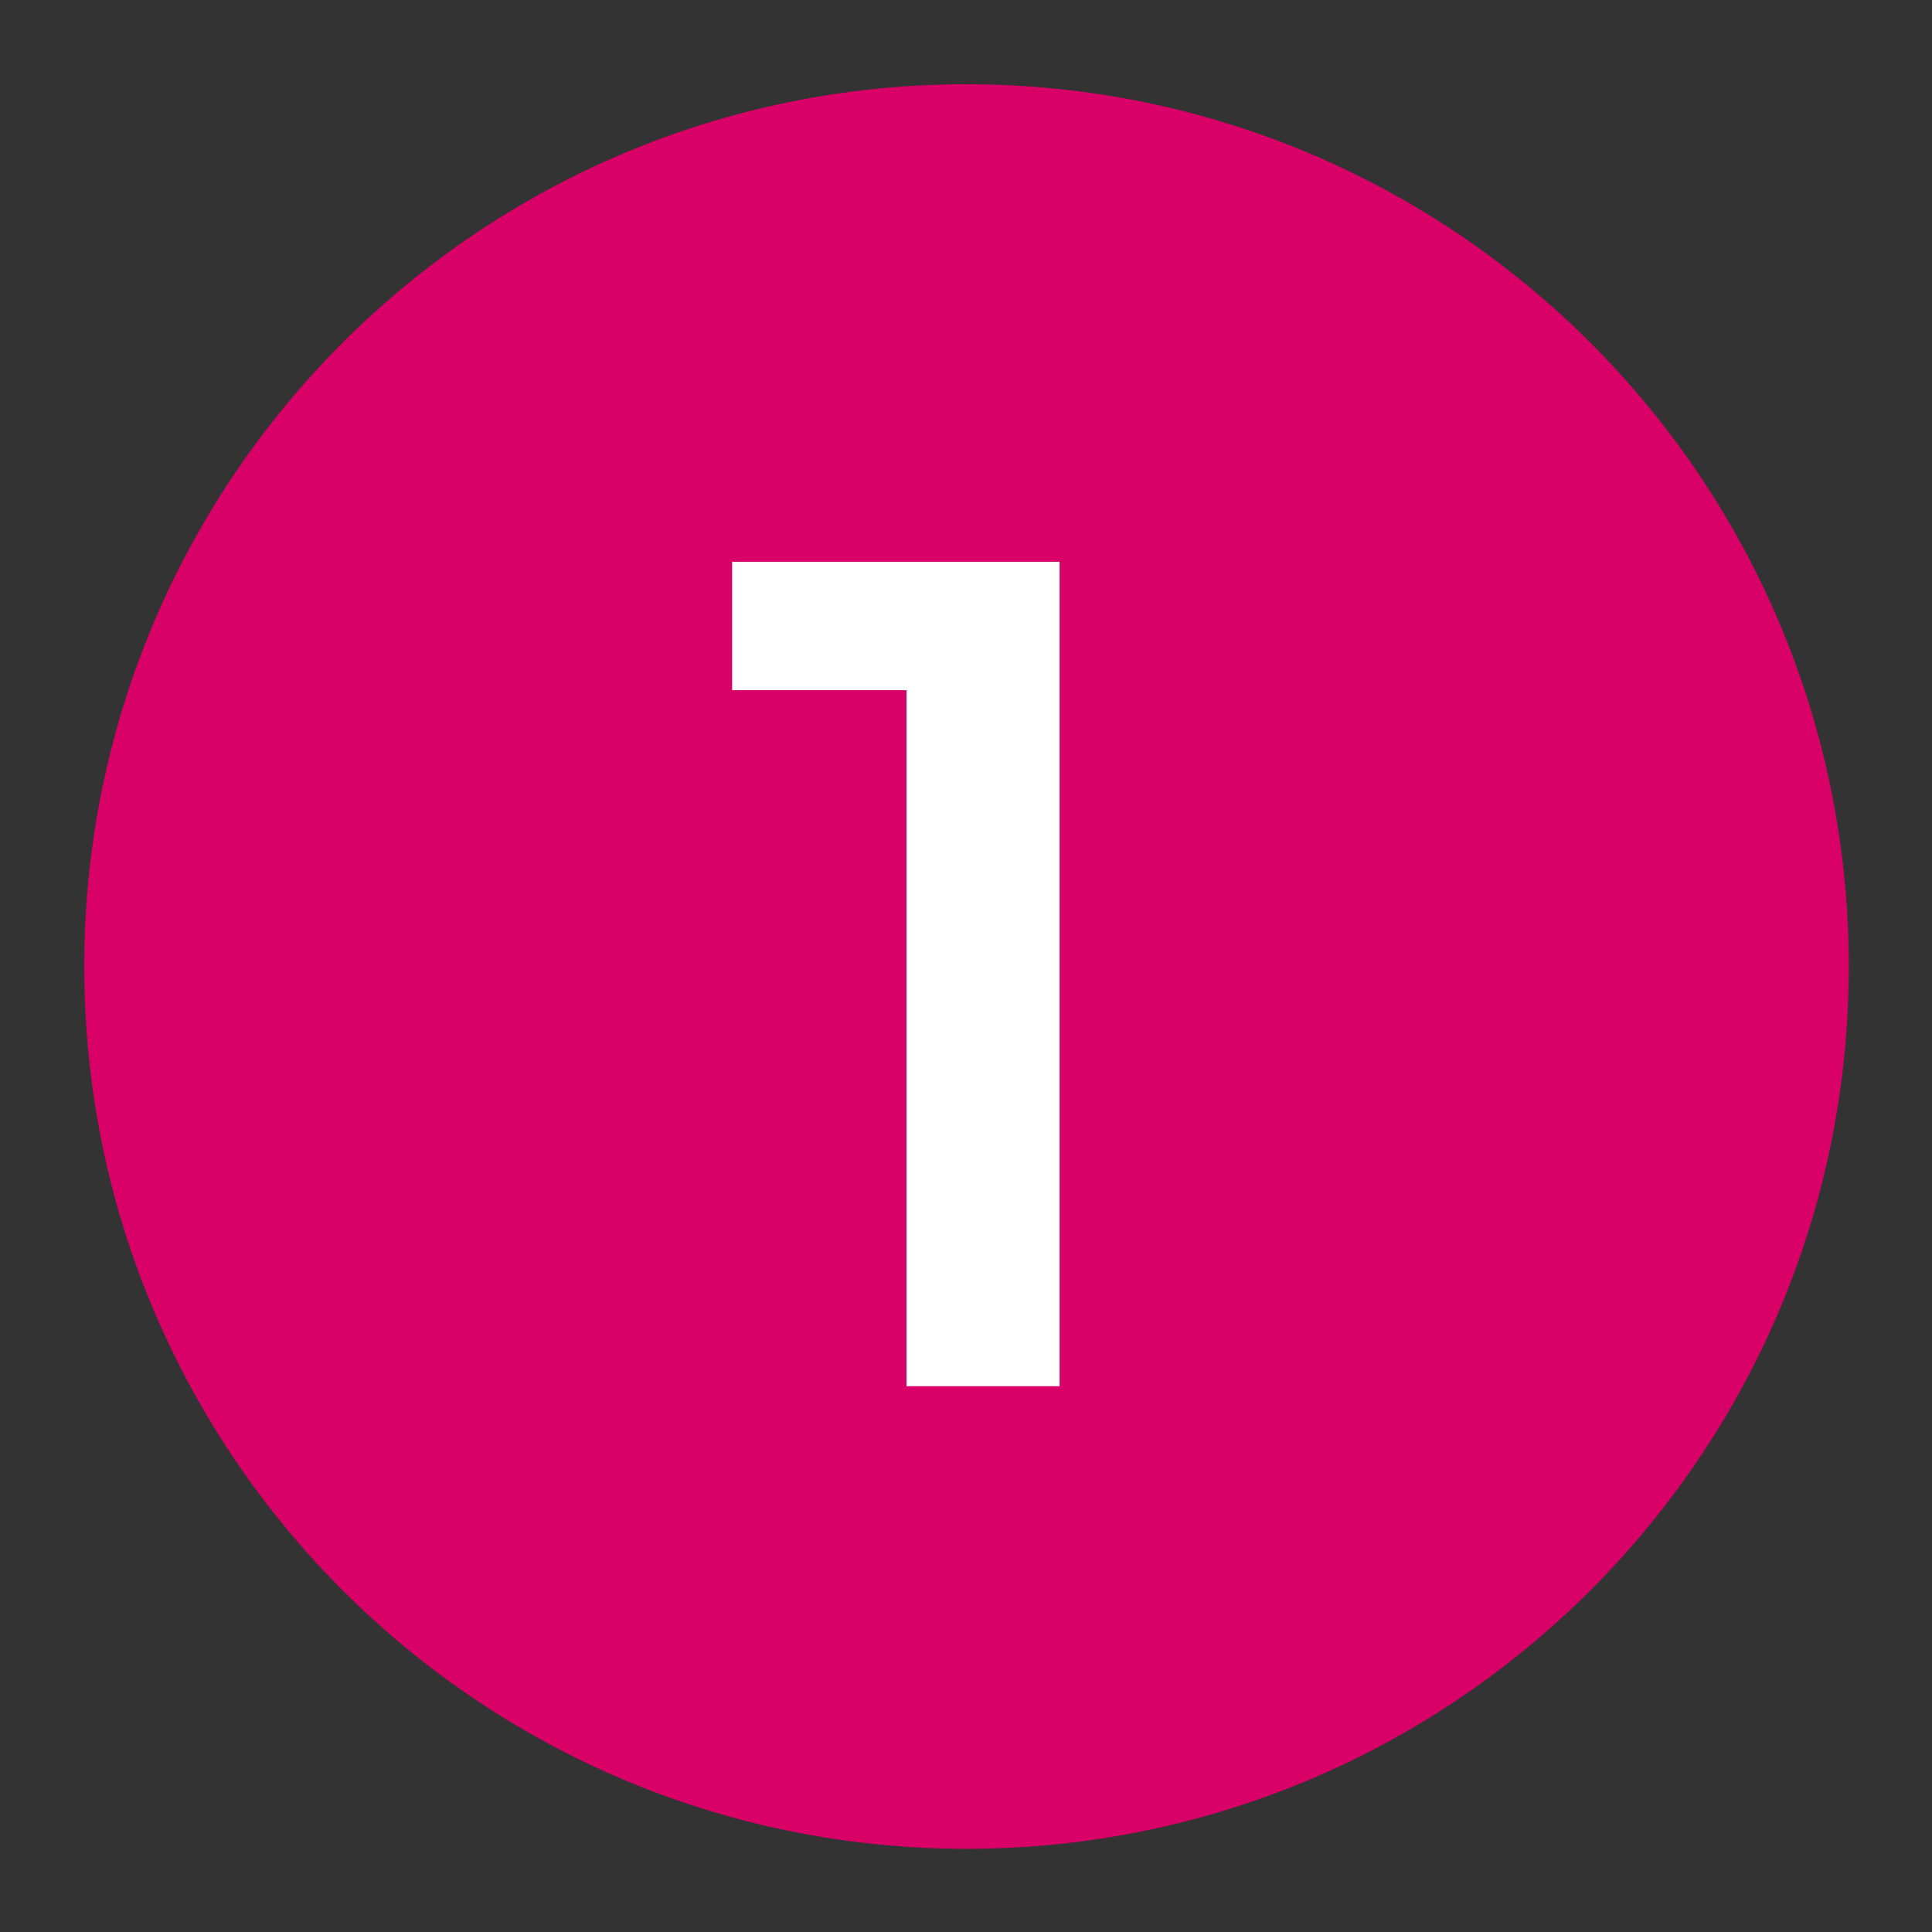
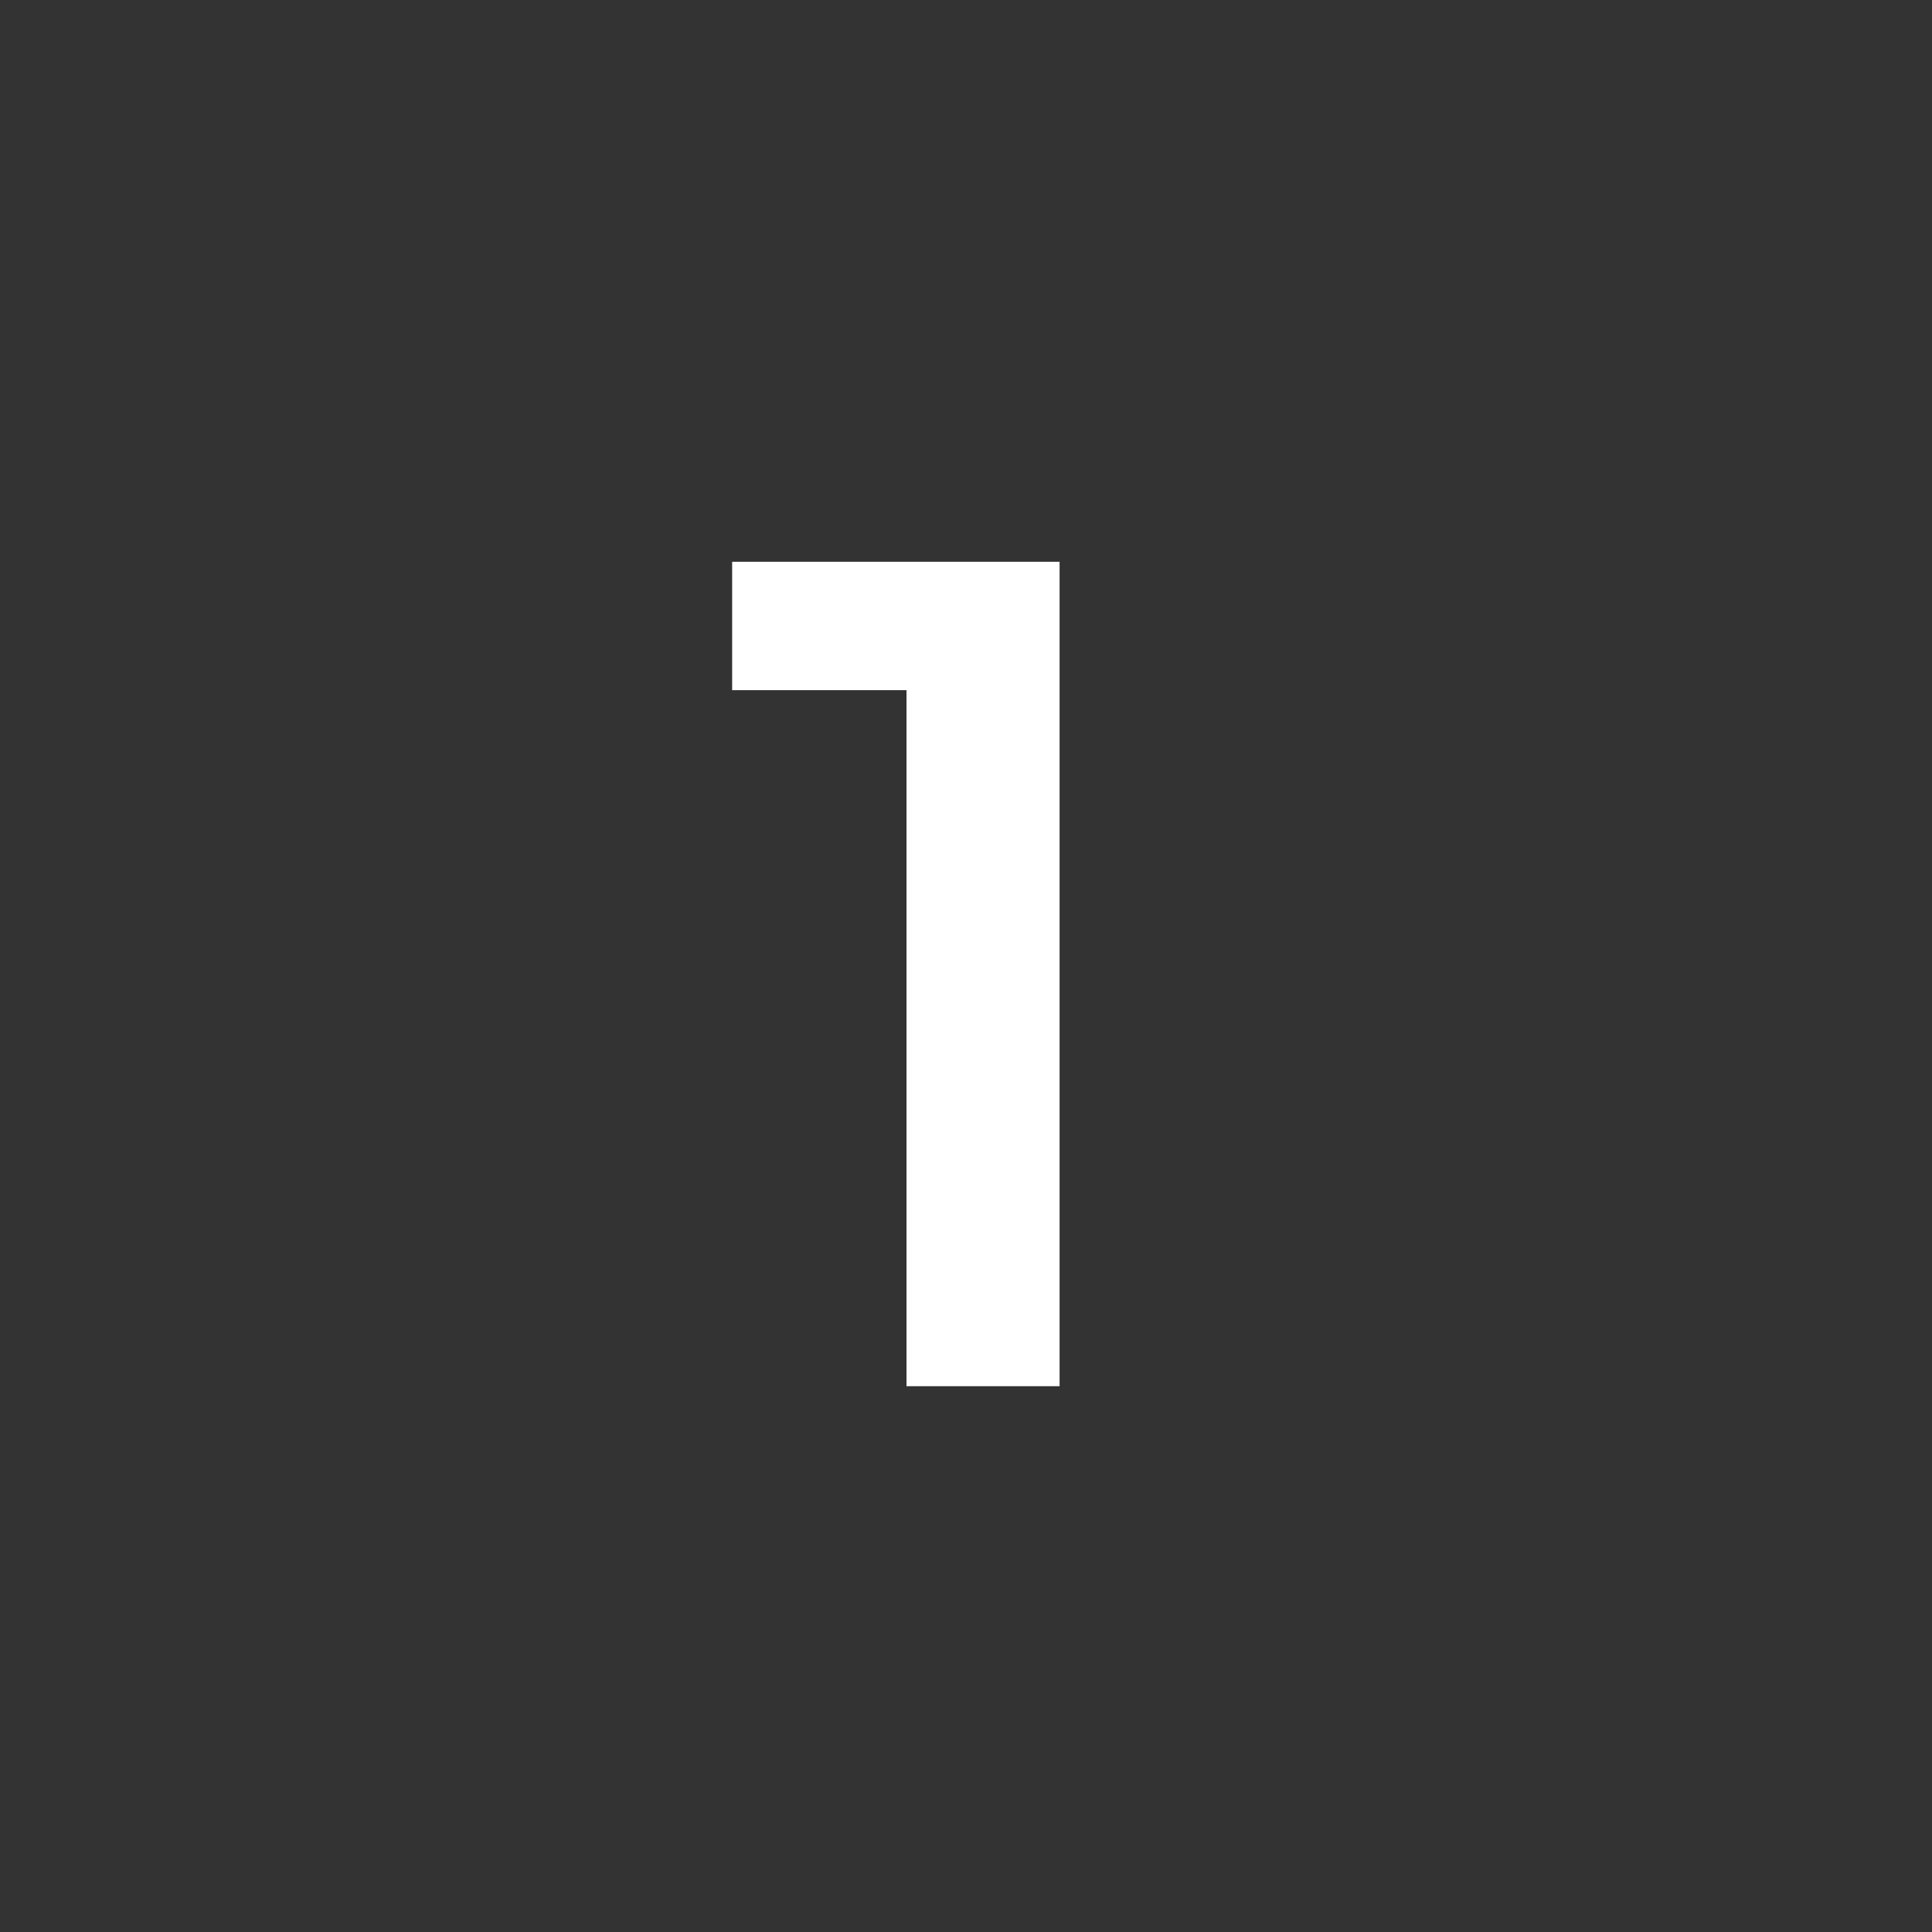
<svg xmlns="http://www.w3.org/2000/svg" width="600" zoomAndPan="magnify" viewBox="0 0 450 450" height="600" preserveAspectRatio="xMidYMid meet" version="1.0">
  <rect x="0" y="0" width="450" height="450" fill="#333333" stroke="none" />
  <defs>
    <g />
    <clipPath id="id1">
      <path d="M 19.621 19.621 L 430.621 19.621 L 430.621 430.621 L 19.621 430.621 Z M 19.621 19.621 " clip-rule="nonzero" />
    </clipPath>
  </defs>
  <g clip-path="url(#id1)">
-     <path fill="#d90068" d="M 225.121 19.621 C 111.629 19.621 19.621 111.629 19.621 225.121 C 19.621 338.617 111.629 430.621 225.121 430.621 C 338.617 430.621 430.621 338.617 430.621 225.121 C 430.621 111.629 338.617 19.621 225.121 19.621 " fill-opacity="1" fill-rule="nonzero" />
-   </g>
+     </g>
  <g fill="#ffffff" fill-opacity="1">
    <g transform="translate(168.343, 322.875)">
      <g>
-         <path d="M 42.797 0 L 42.797 -178.312 L 58.438 -162.125 L 2.188 -162.125 L 2.188 -192.031 L 78.453 -192.031 L 78.453 0 Z M 42.797 0 " />
+         <path d="M 42.797 0 L 42.797 -178.312 L 58.438 -162.125 L 2.188 -162.125 L 2.188 -192.031 L 78.453 -192.031 L 78.453 0 Z " />
      </g>
    </g>
  </g>
</svg>